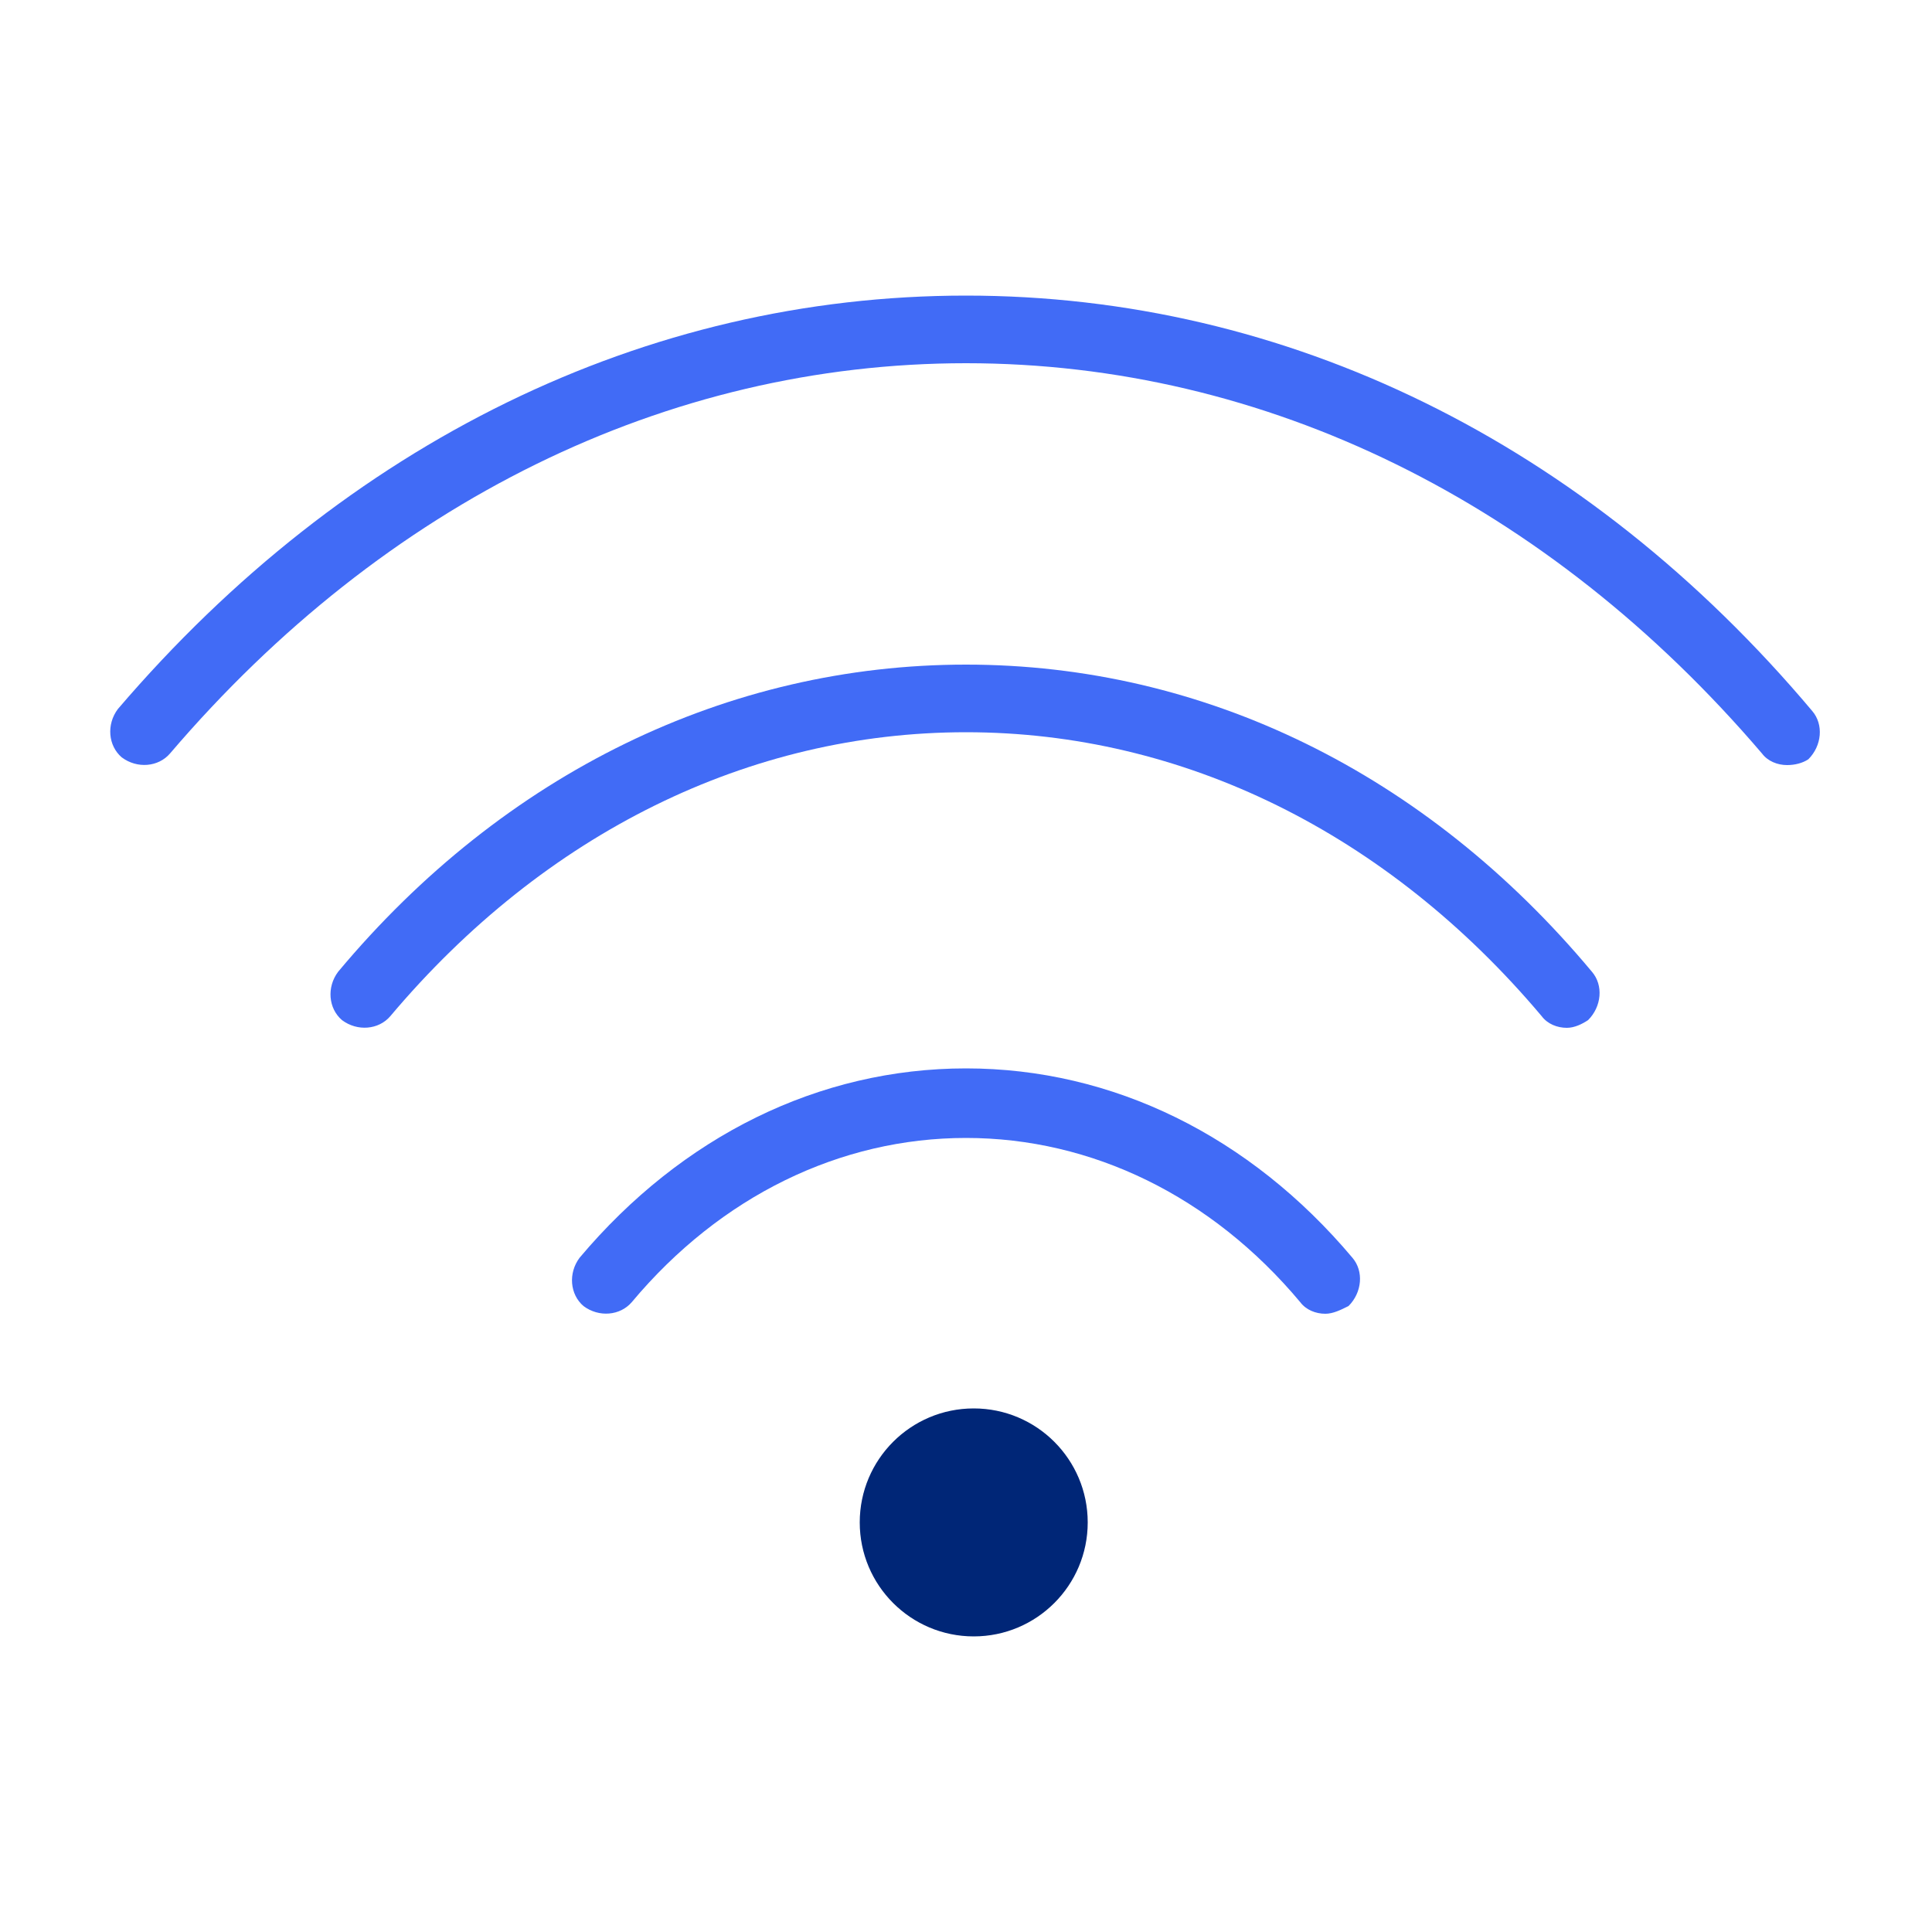
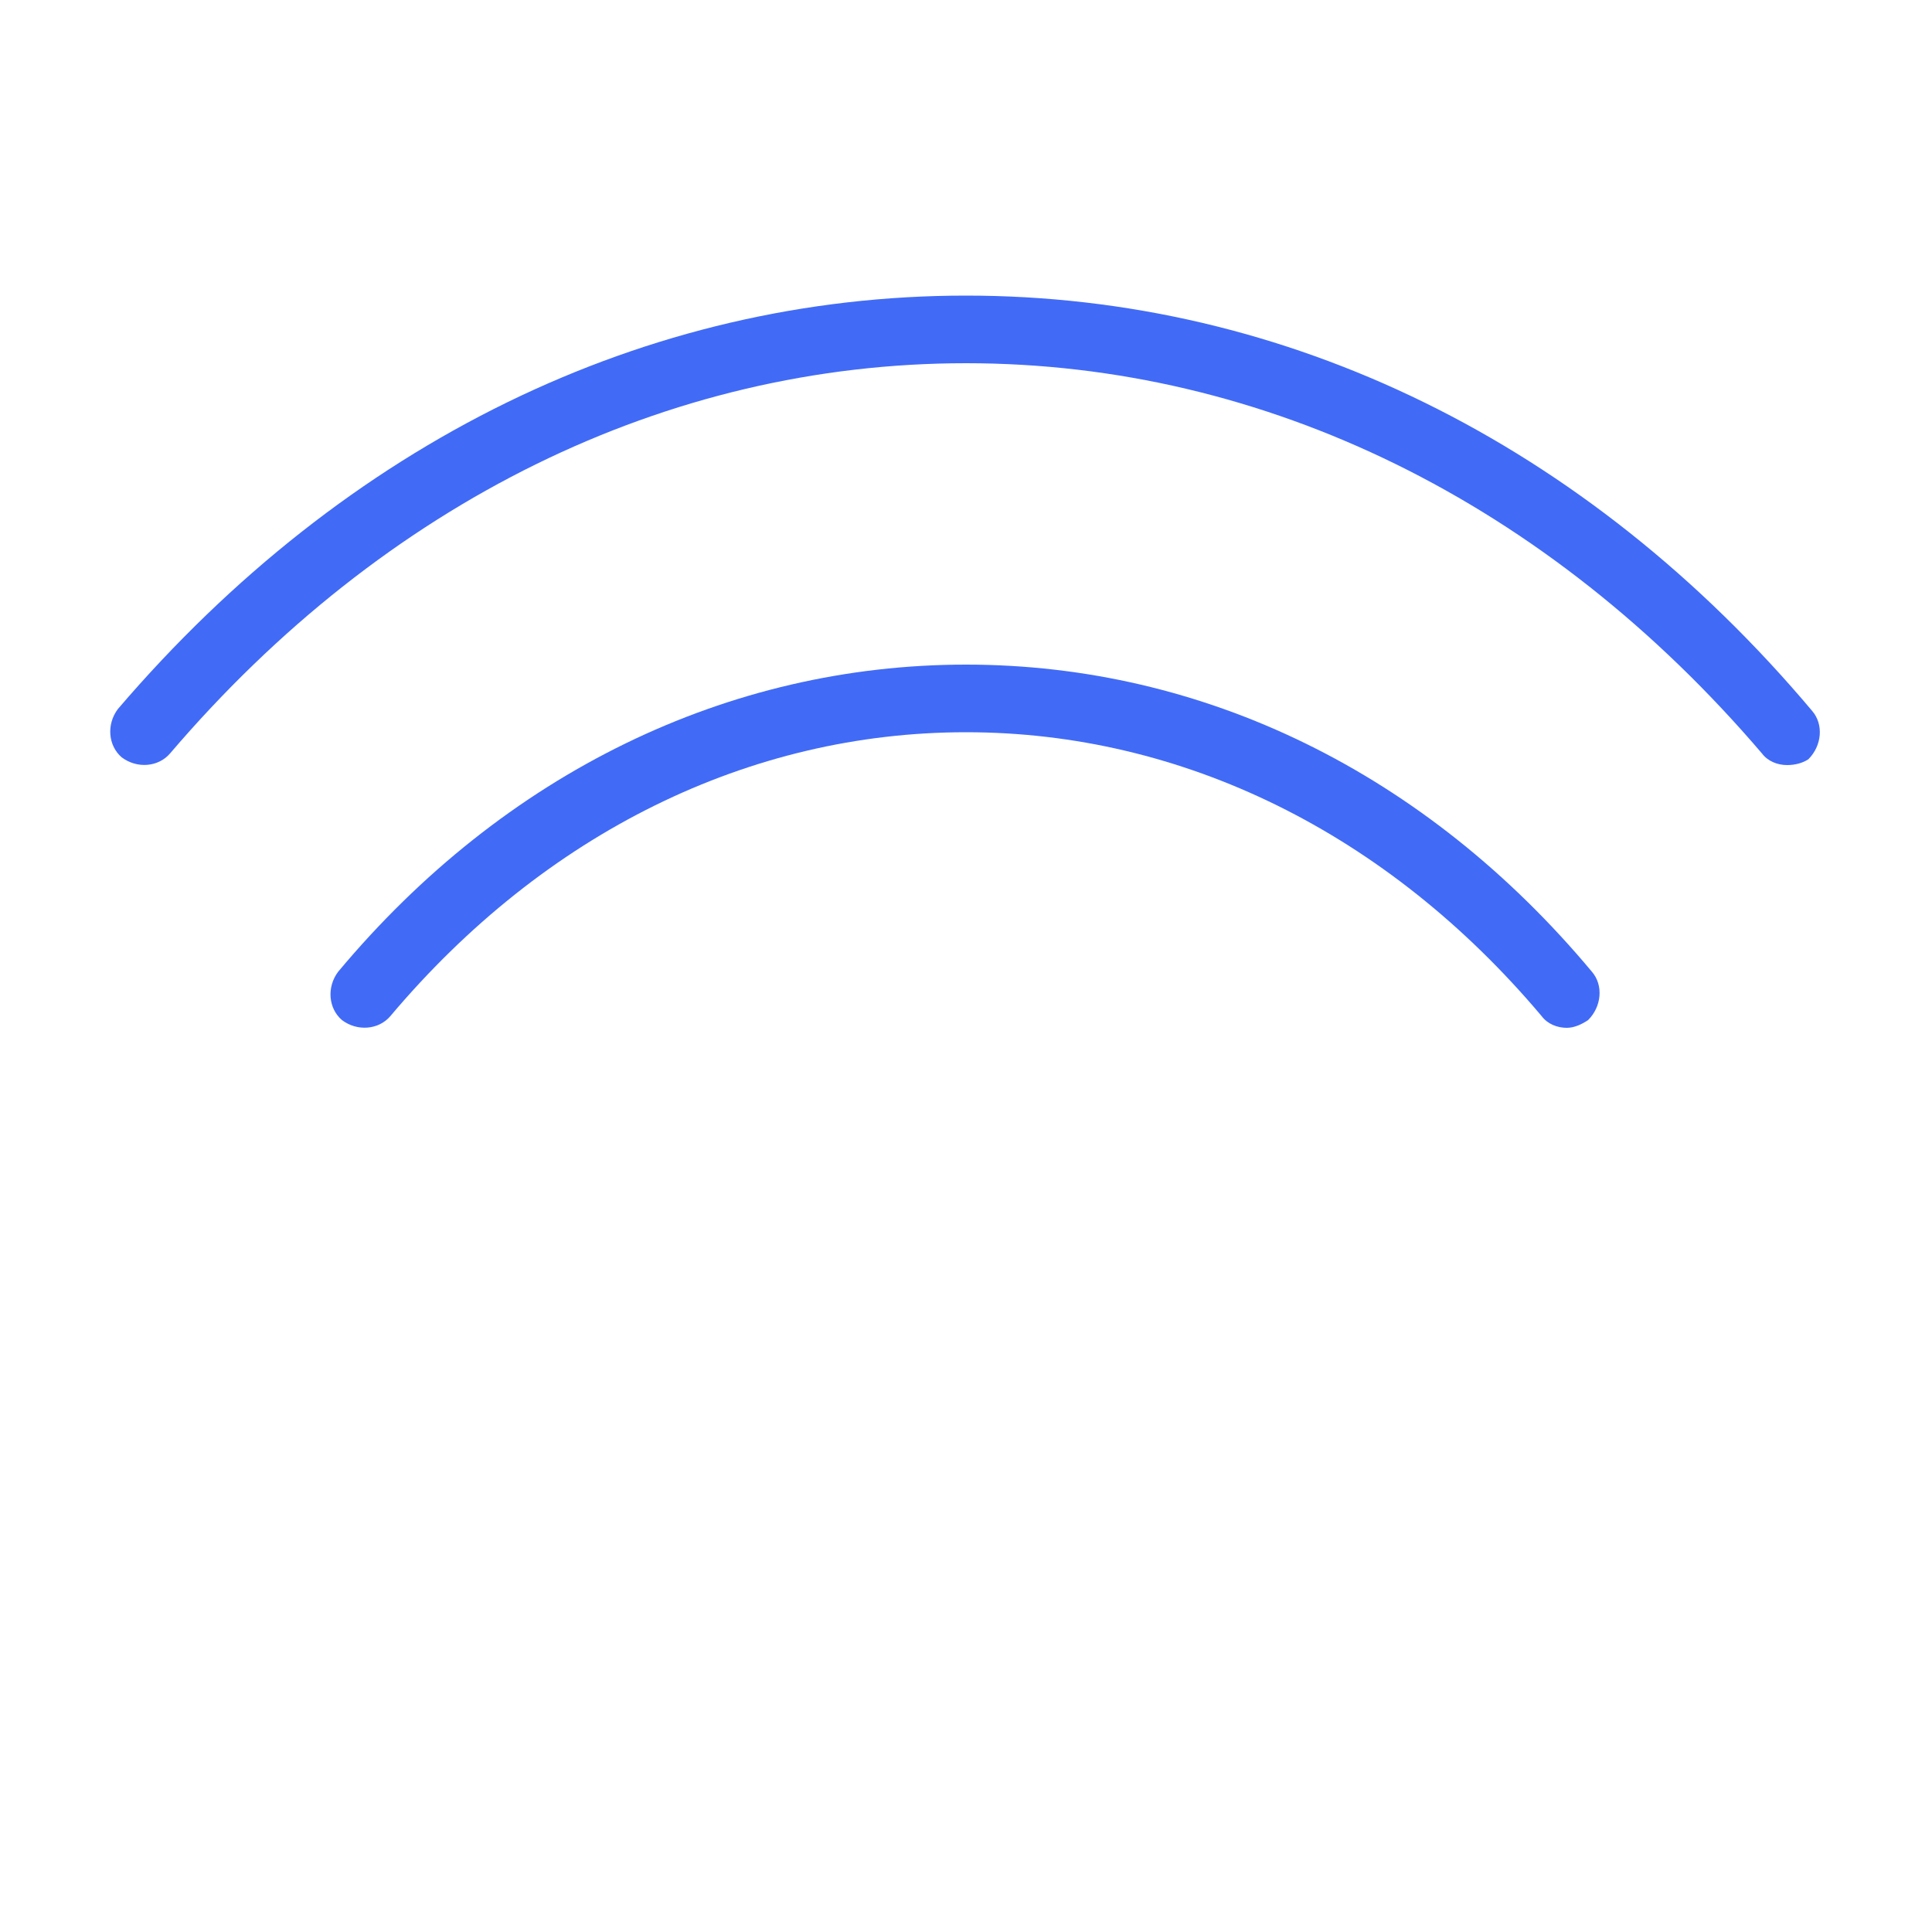
<svg xmlns="http://www.w3.org/2000/svg" version="1.1" id="Layer_1" x="0px" y="0px" width="100px" height="100px" viewBox="0 0 100 100" style="enable-background:new 0 0 100 100;" xml:space="preserve">
  <style type="text/css">
	.st0{fill:#002677;}
	.st1{fill:#416BF6;}
</style>
  <g>
-     <circle class="st0" cx="50.4" cy="78.8" r="5.9" />
    <path class="st1" d="M92.5,39.6c-0.5,0-1-0.2-1.3-0.6C80.1,26,65.5,18.8,50,18.8S19.9,26,8.8,39c-0.6,0.7-1.7,0.8-2.5,0.2   c-0.7-0.6-0.8-1.7-0.2-2.5C17.9,22.9,33.4,15.3,50,15.3c16.6,0,32.1,7.6,43.8,21.5c0.6,0.7,0.5,1.8-0.2,2.5   C93.3,39.5,92.9,39.6,92.5,39.6z" />
    <path class="st1" d="M81.1,53.2c-0.5,0-1-0.2-1.3-0.6c-8-9.5-18.6-14.7-29.8-14.7c-11.2,0-21.8,5.2-29.8,14.7   c-0.6,0.7-1.7,0.8-2.5,0.2c-0.7-0.6-0.8-1.7-0.2-2.5C26.1,40,37.7,34.4,50,34.4S73.8,40,82.4,50.3c0.6,0.7,0.5,1.8-0.2,2.5   C81.9,53,81.5,53.2,81.1,53.2z" />
-     <path class="st1" d="M68.6,68c-0.5,0-1-0.2-1.3-0.6c-4.6-5.5-10.8-8.5-17.3-8.5s-12.7,3-17.3,8.5c-0.6,0.7-1.7,0.8-2.5,0.2   c-0.7-0.6-0.8-1.7-0.2-2.5c5.3-6.3,12.4-9.8,20-9.8c0,0,0,0,0,0c7.6,0,14.7,3.5,20,9.8c0.6,0.7,0.5,1.8-0.2,2.5   C69.4,67.8,69,68,68.6,68z" />
  </g>
</svg>